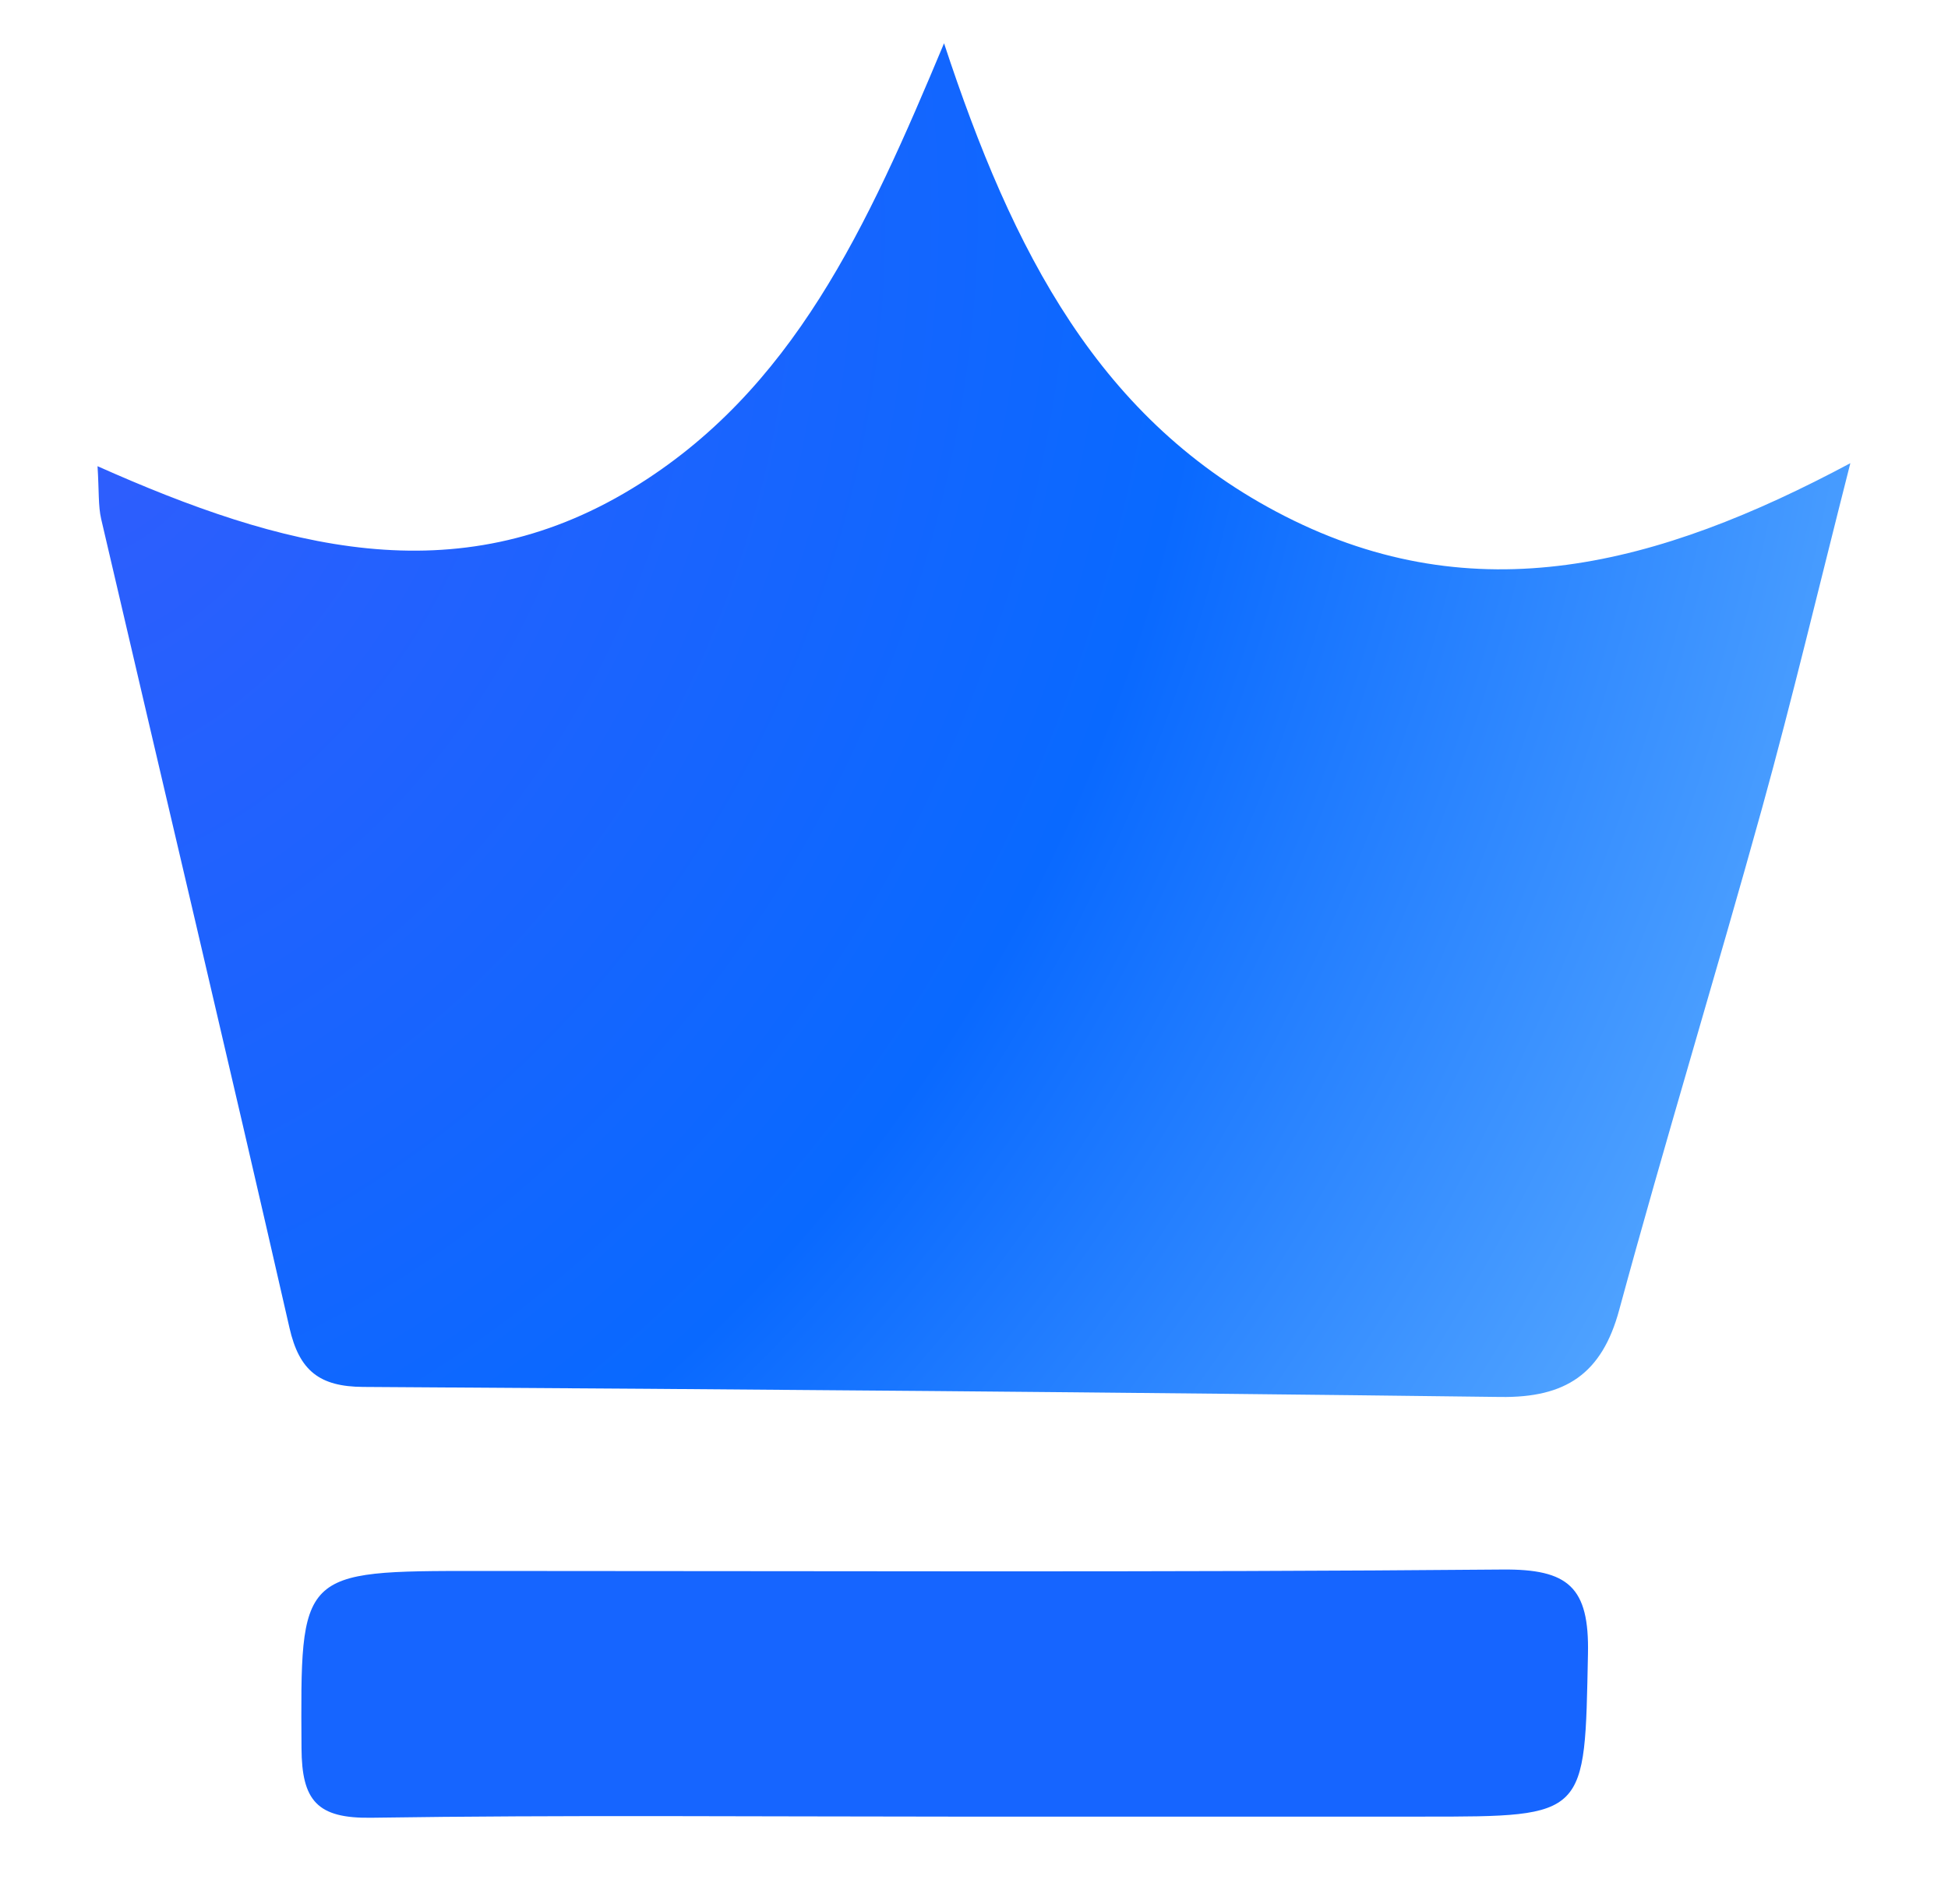
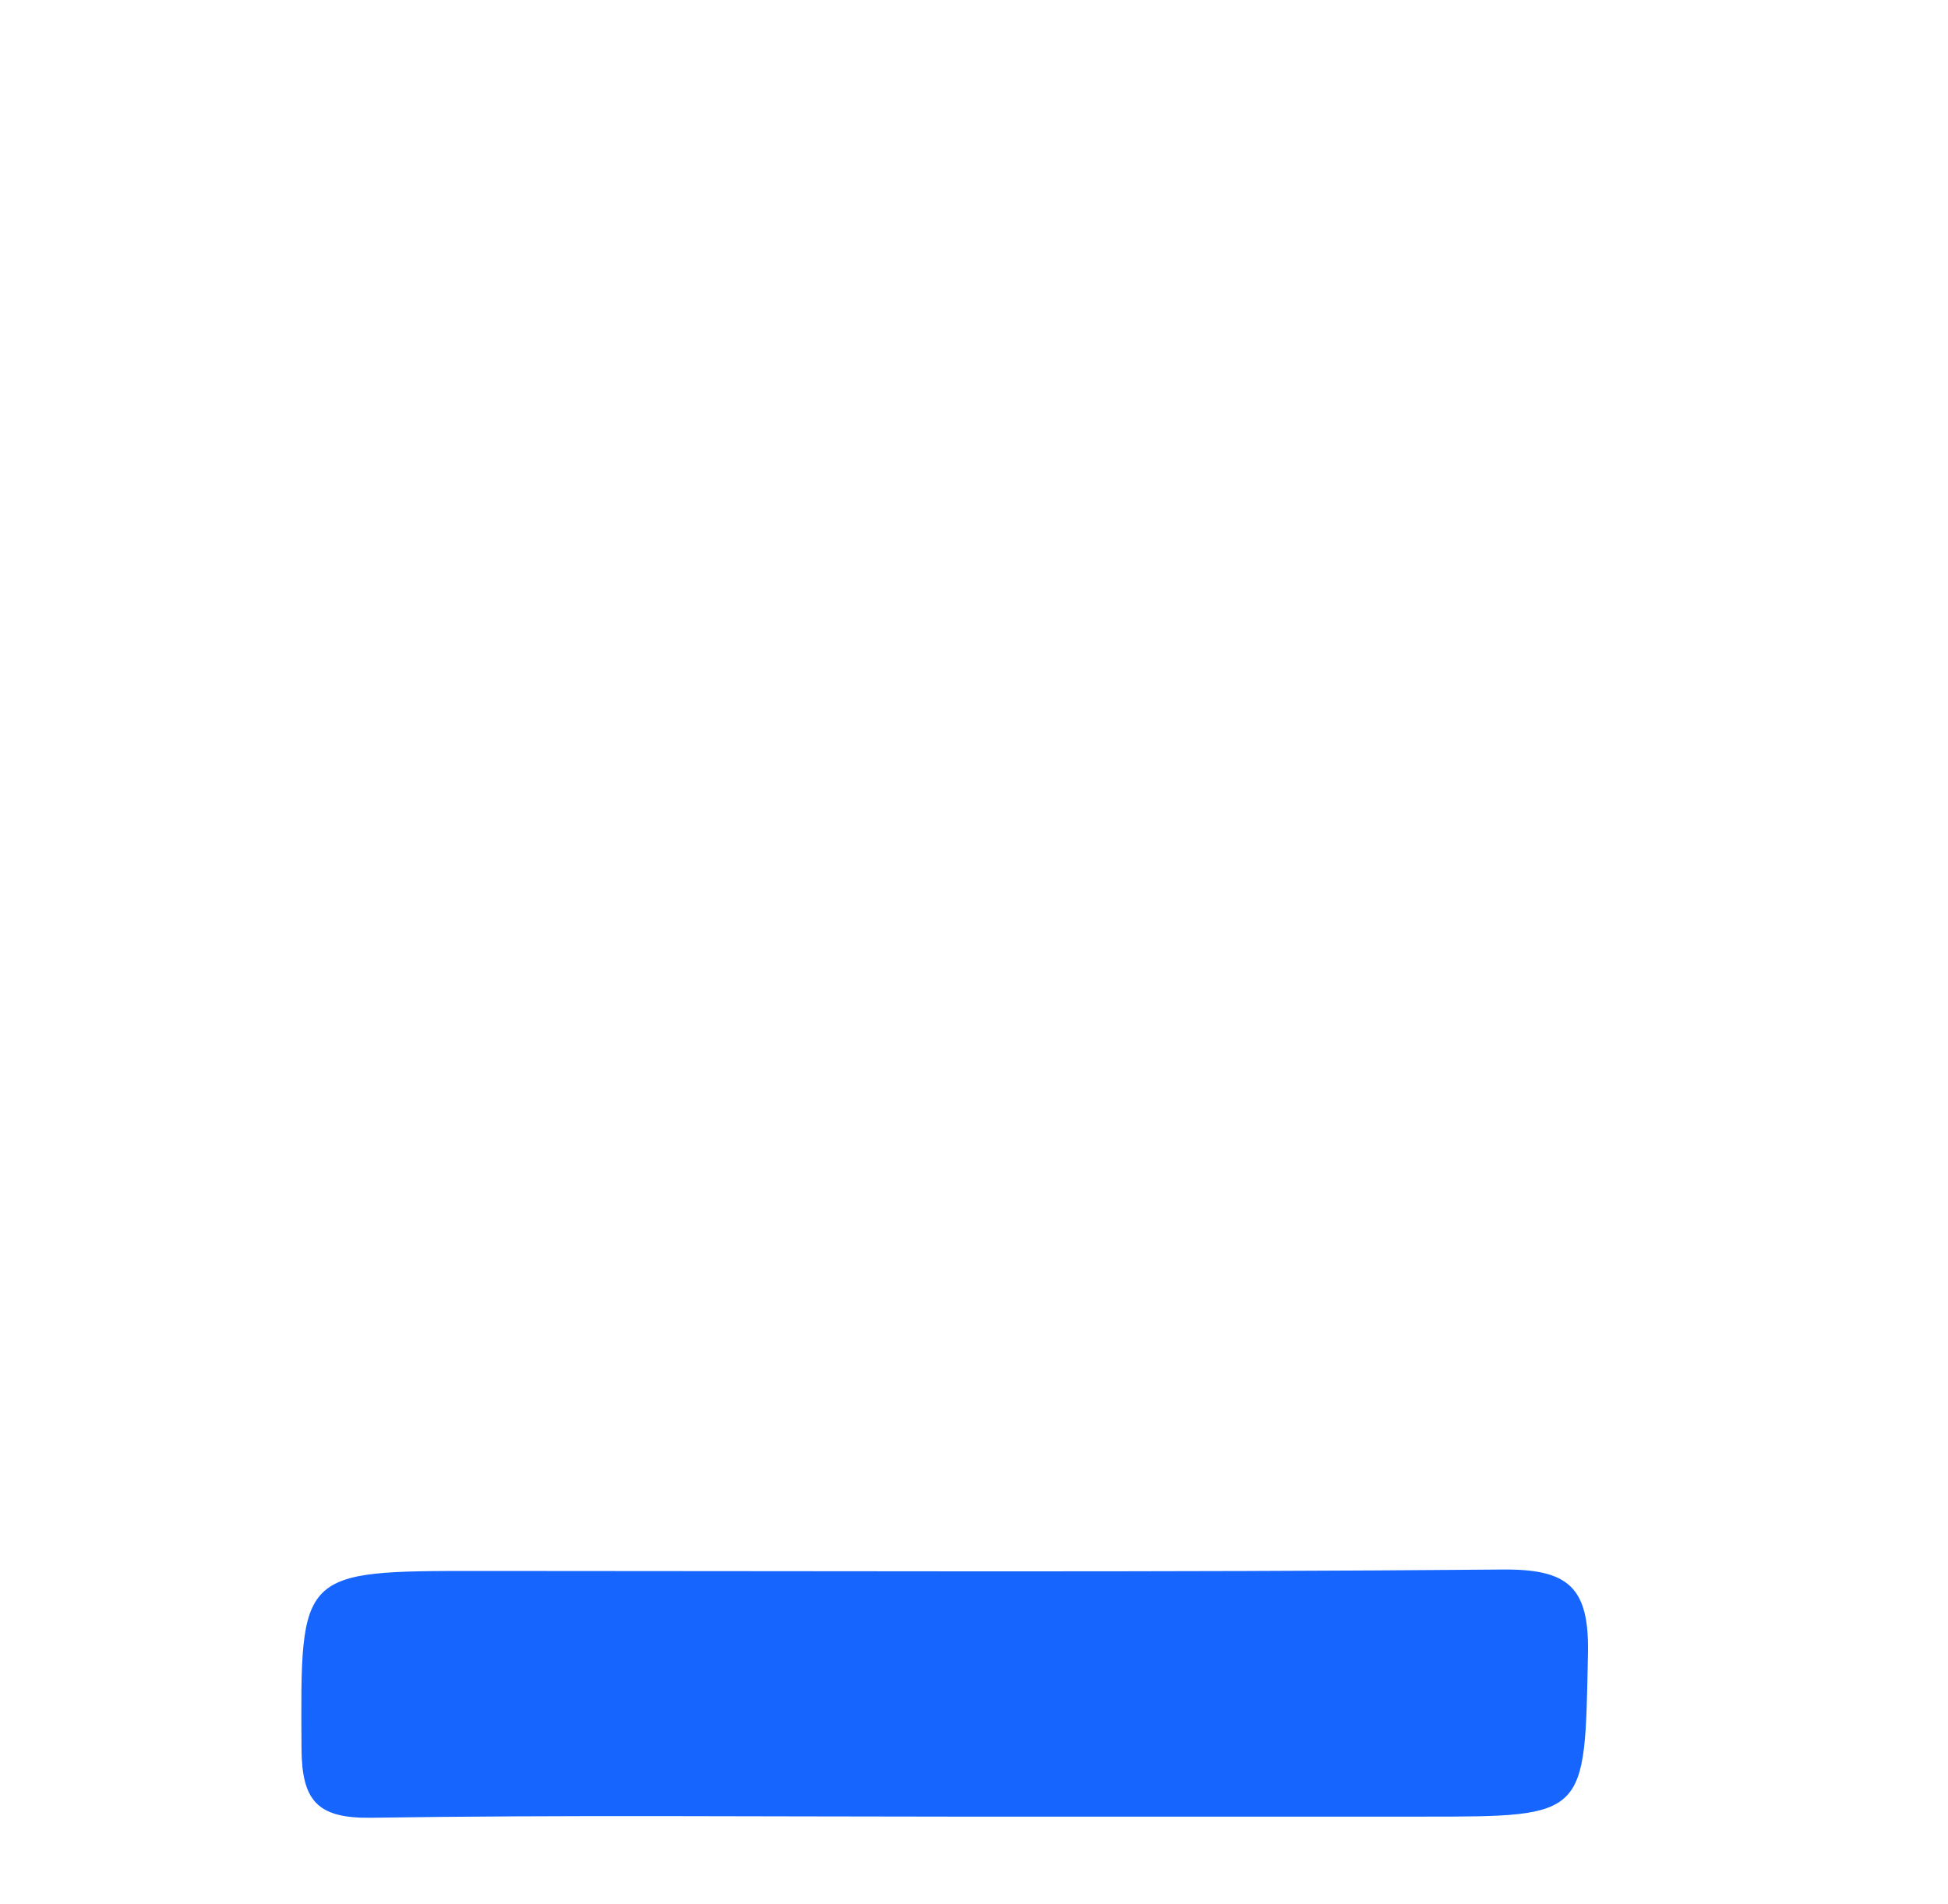
<svg xmlns="http://www.w3.org/2000/svg" fill="none" viewBox="0 0 45 44">
-   <path fill="url(#paint0_radial_3_594)" d="M2.254 10.772c4.241 1.889 8.265 2.995 12.34.52C18.316 9.032 20.03 5.252 21.808 1c1.582 4.805 3.584 8.741 7.878 10.928 4.404 2.243 8.601 1.157 13.058-1.226-.74 2.91-1.342 5.451-2.038 7.966-1.073 3.874-2.249 7.72-3.302 11.6-.4 1.479-1.239 2.029-2.741 2.009-8.758-.11-17.519-.179-26.277-.232-1-.007-1.472-.368-1.699-1.365-1.422-6.236-2.901-12.46-4.35-18.689-.07-.305-.047-.633-.084-1.223v.004z" />
  <path fill="#1665FF" d="M21.902 41.973c-4.44 0-8.881-.04-13.322.026-1.255.02-1.609-.394-1.615-1.61-.024-4.092-.067-4.092 4.097-4.092 7.882 0 15.764.036 23.645-.033 1.523-.014 2.009.404 1.976 1.951-.077 3.758 0 3.758-3.791 3.758h-10.99z" />
  <defs>
    <radialGradient id="paint0_radial_3_594" cx="0" cy="0" r="1" gradientTransform="rotate(29.334 -17.448 9.168) scale(46.296 59.412)" gradientUnits="userSpaceOnUse">
      <stop stop-color="#305DFD" />
      <stop offset=".519" stop-color="#0969FF" />
      <stop offset="1" stop-color="#67B6FF" />
    </radialGradient>
  </defs>
</svg>